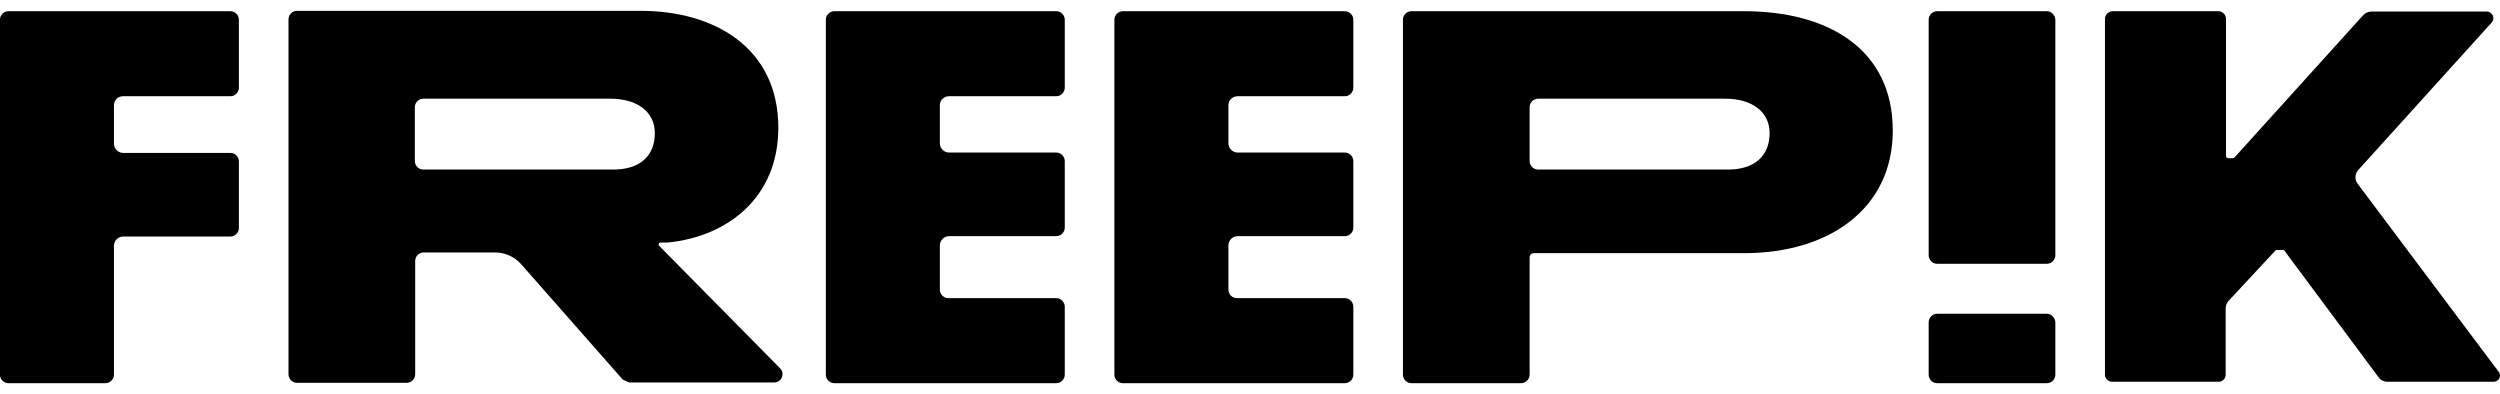
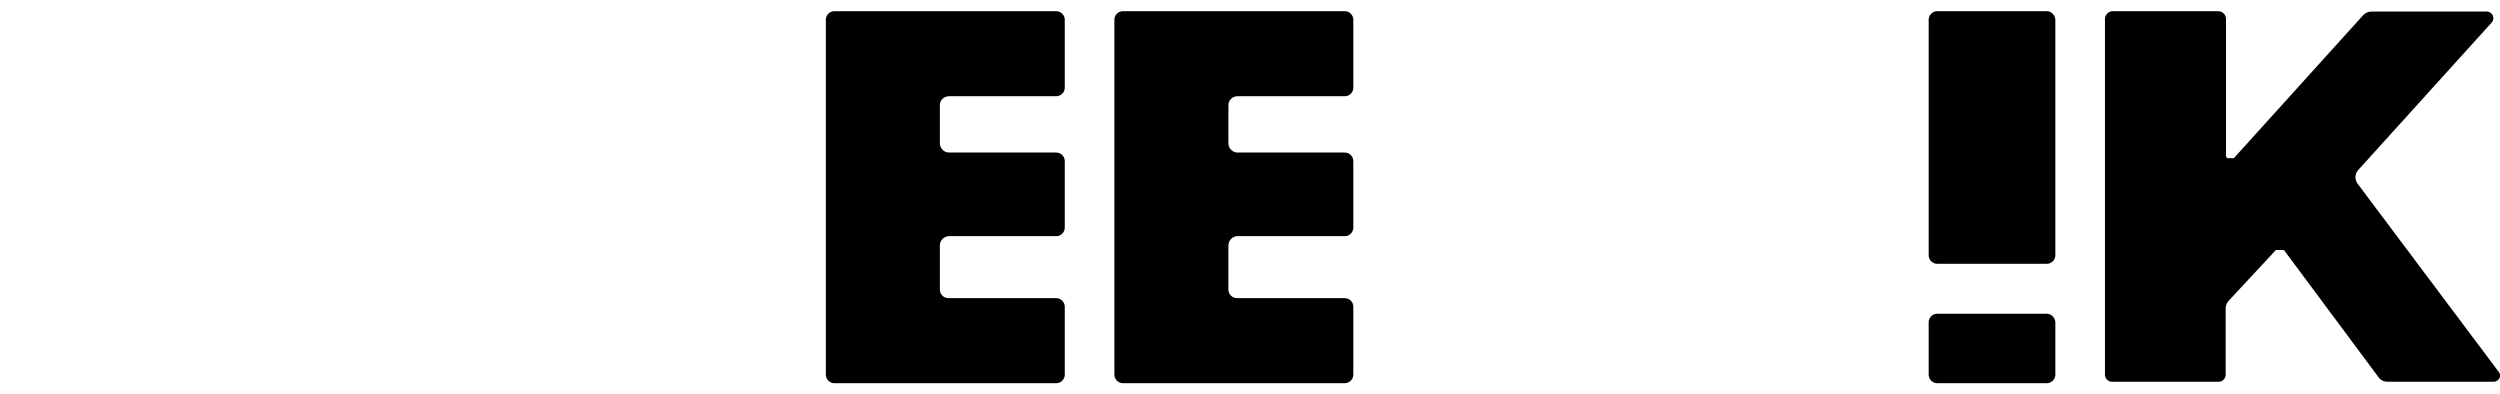
<svg xmlns="http://www.w3.org/2000/svg" width="184" height="29" viewBox="0 0 184 29" fill="none">
-   <path d="M48.506 18.085C48.428 18.007 48.48 17.85 48.609 17.85H49.127H49.153C53.582 17.407 57.285 14.513 57.285 9.402C57.285 3.509 52.572 0.798 47.159 0.798H21.855C21.519 0.798 21.234 1.085 21.234 1.423V27.55C21.234 27.889 21.519 28.176 21.855 28.176H29.936C30.273 28.176 30.557 27.889 30.557 27.55V19.206C30.557 18.867 30.842 18.58 31.179 18.58H36.437C37.162 18.58 37.861 18.893 38.353 19.441L45.838 27.941C45.993 28.019 46.149 28.071 46.304 28.15H56.975C57.519 28.15 57.803 27.498 57.415 27.107L48.506 18.085ZM45.139 12.479H31.153C30.816 12.479 30.532 12.192 30.532 11.853V7.89C30.532 7.551 30.816 7.264 31.153 7.264H44.931C46.9 7.264 48.195 8.229 48.195 9.793C48.195 11.566 47.004 12.479 45.139 12.479Z" fill="black" />
  <path d="M150.652 0.824H142.571C142.235 0.824 141.95 1.111 141.95 1.45V18.789C141.95 19.128 142.235 19.415 142.571 19.415H150.652C150.989 19.415 151.274 19.128 151.274 18.789V1.45C151.248 1.111 150.989 0.824 150.652 0.824Z" fill="black" />
  <path d="M150.652 23.092H142.571C142.235 23.092 141.95 23.378 141.95 23.717V27.576C141.95 27.915 142.235 28.202 142.571 28.202H150.652C150.989 28.202 151.274 27.915 151.274 27.576V23.717C151.248 23.378 150.989 23.092 150.652 23.092Z" fill="black" />
  <path d="M183.906 27.368L173.521 13.522C173.288 13.209 173.314 12.792 173.573 12.505L183.389 1.658C183.673 1.345 183.44 0.85 183.026 0.85H174.531C174.298 0.85 174.091 0.954 173.935 1.111L164.456 11.593C164.43 11.619 164.378 11.645 164.327 11.645H163.99C163.912 11.645 163.835 11.567 163.835 11.488V1.398C163.835 1.085 163.576 0.824 163.265 0.824H155.495C155.184 0.824 154.925 1.085 154.925 1.398V27.576C154.925 27.863 155.158 28.098 155.443 28.098H163.291C163.576 28.098 163.809 27.863 163.809 27.576V22.7C163.809 22.492 163.886 22.309 164.016 22.153L167.46 18.45C167.46 18.45 167.486 18.398 167.564 18.398C167.642 18.398 167.978 18.398 168.03 18.398C168.082 18.398 168.134 18.45 168.134 18.45L175.075 27.785C175.23 27.993 175.463 28.098 175.722 28.098H183.518C183.932 28.098 184.14 27.654 183.906 27.368Z" fill="black" />
  <path d="M69.846 7.082H77.746C78.082 7.082 78.367 6.795 78.367 6.456V1.45C78.367 1.111 78.082 0.824 77.746 0.824H61.403C61.066 0.824 60.782 1.111 60.782 1.45V27.576C60.782 27.915 61.066 28.202 61.403 28.202H77.746C78.082 28.202 78.367 27.915 78.367 27.576V22.57C78.367 22.231 78.082 21.944 77.746 21.944H69.795C69.458 21.944 69.173 21.657 69.173 21.318V18.059C69.173 17.694 69.484 17.381 69.846 17.381H77.746C78.082 17.381 78.367 17.094 78.367 16.755V11.853C78.367 11.514 78.082 11.228 77.746 11.228H69.846C69.484 11.228 69.173 10.915 69.173 10.55V7.734C69.173 7.369 69.484 7.082 69.846 7.082Z" fill="black" />
  <path d="M91.084 7.082H98.983C99.32 7.082 99.605 6.795 99.605 6.456V1.45C99.605 1.111 99.32 0.824 98.983 0.824H82.641C82.304 0.824 82.019 1.111 82.019 1.45V27.576C82.019 27.915 82.304 28.202 82.641 28.202H98.983C99.32 28.202 99.605 27.915 99.605 27.576V22.57C99.605 22.231 99.32 21.944 98.983 21.944H91.032C90.695 21.944 90.411 21.657 90.411 21.318V18.059C90.411 17.694 90.721 17.381 91.084 17.381H98.983C99.32 17.381 99.605 17.094 99.605 16.755V11.853C99.605 11.514 99.32 11.228 98.983 11.228H91.084C90.721 11.228 90.411 10.915 90.411 10.55V7.734C90.411 7.369 90.721 7.082 91.084 7.082Z" fill="black" />
-   <path d="M9.061 7.082H16.96C17.297 7.082 17.582 6.795 17.582 6.456V1.45C17.582 1.111 17.297 0.824 16.96 0.824H0.618C0.281 0.824 -0.004 1.111 -0.004 1.45V27.576C-0.004 27.915 0.281 28.202 0.618 28.202H7.766C8.103 28.202 8.387 27.915 8.387 27.576V18.085C8.387 17.72 8.698 17.407 9.061 17.407H16.96C17.297 17.407 17.582 17.12 17.582 16.782V11.88C17.582 11.54 17.297 11.254 16.96 11.254H9.061C8.698 11.254 8.387 10.941 8.387 10.576V7.76C8.387 7.369 8.672 7.082 9.061 7.082Z" fill="black" />
-   <path d="M128.353 0.824H103.878C103.541 0.824 103.256 1.111 103.256 1.45V27.576C103.256 27.915 103.541 28.202 103.878 28.202H111.959C112.295 28.202 112.58 27.915 112.58 27.576V18.946C112.58 18.763 112.71 18.633 112.891 18.633H114.056H128.379C134.595 18.633 139.308 15.373 139.308 9.611C139.308 3.64 134.595 0.824 128.353 0.824ZM127.187 12.479H113.202C112.865 12.479 112.58 12.192 112.58 11.853V7.89C112.58 7.551 112.865 7.264 113.202 7.264H126.98C128.948 7.264 130.243 8.229 130.243 9.794C130.243 11.567 129.026 12.479 127.187 12.479Z" fill="black" />
</svg>